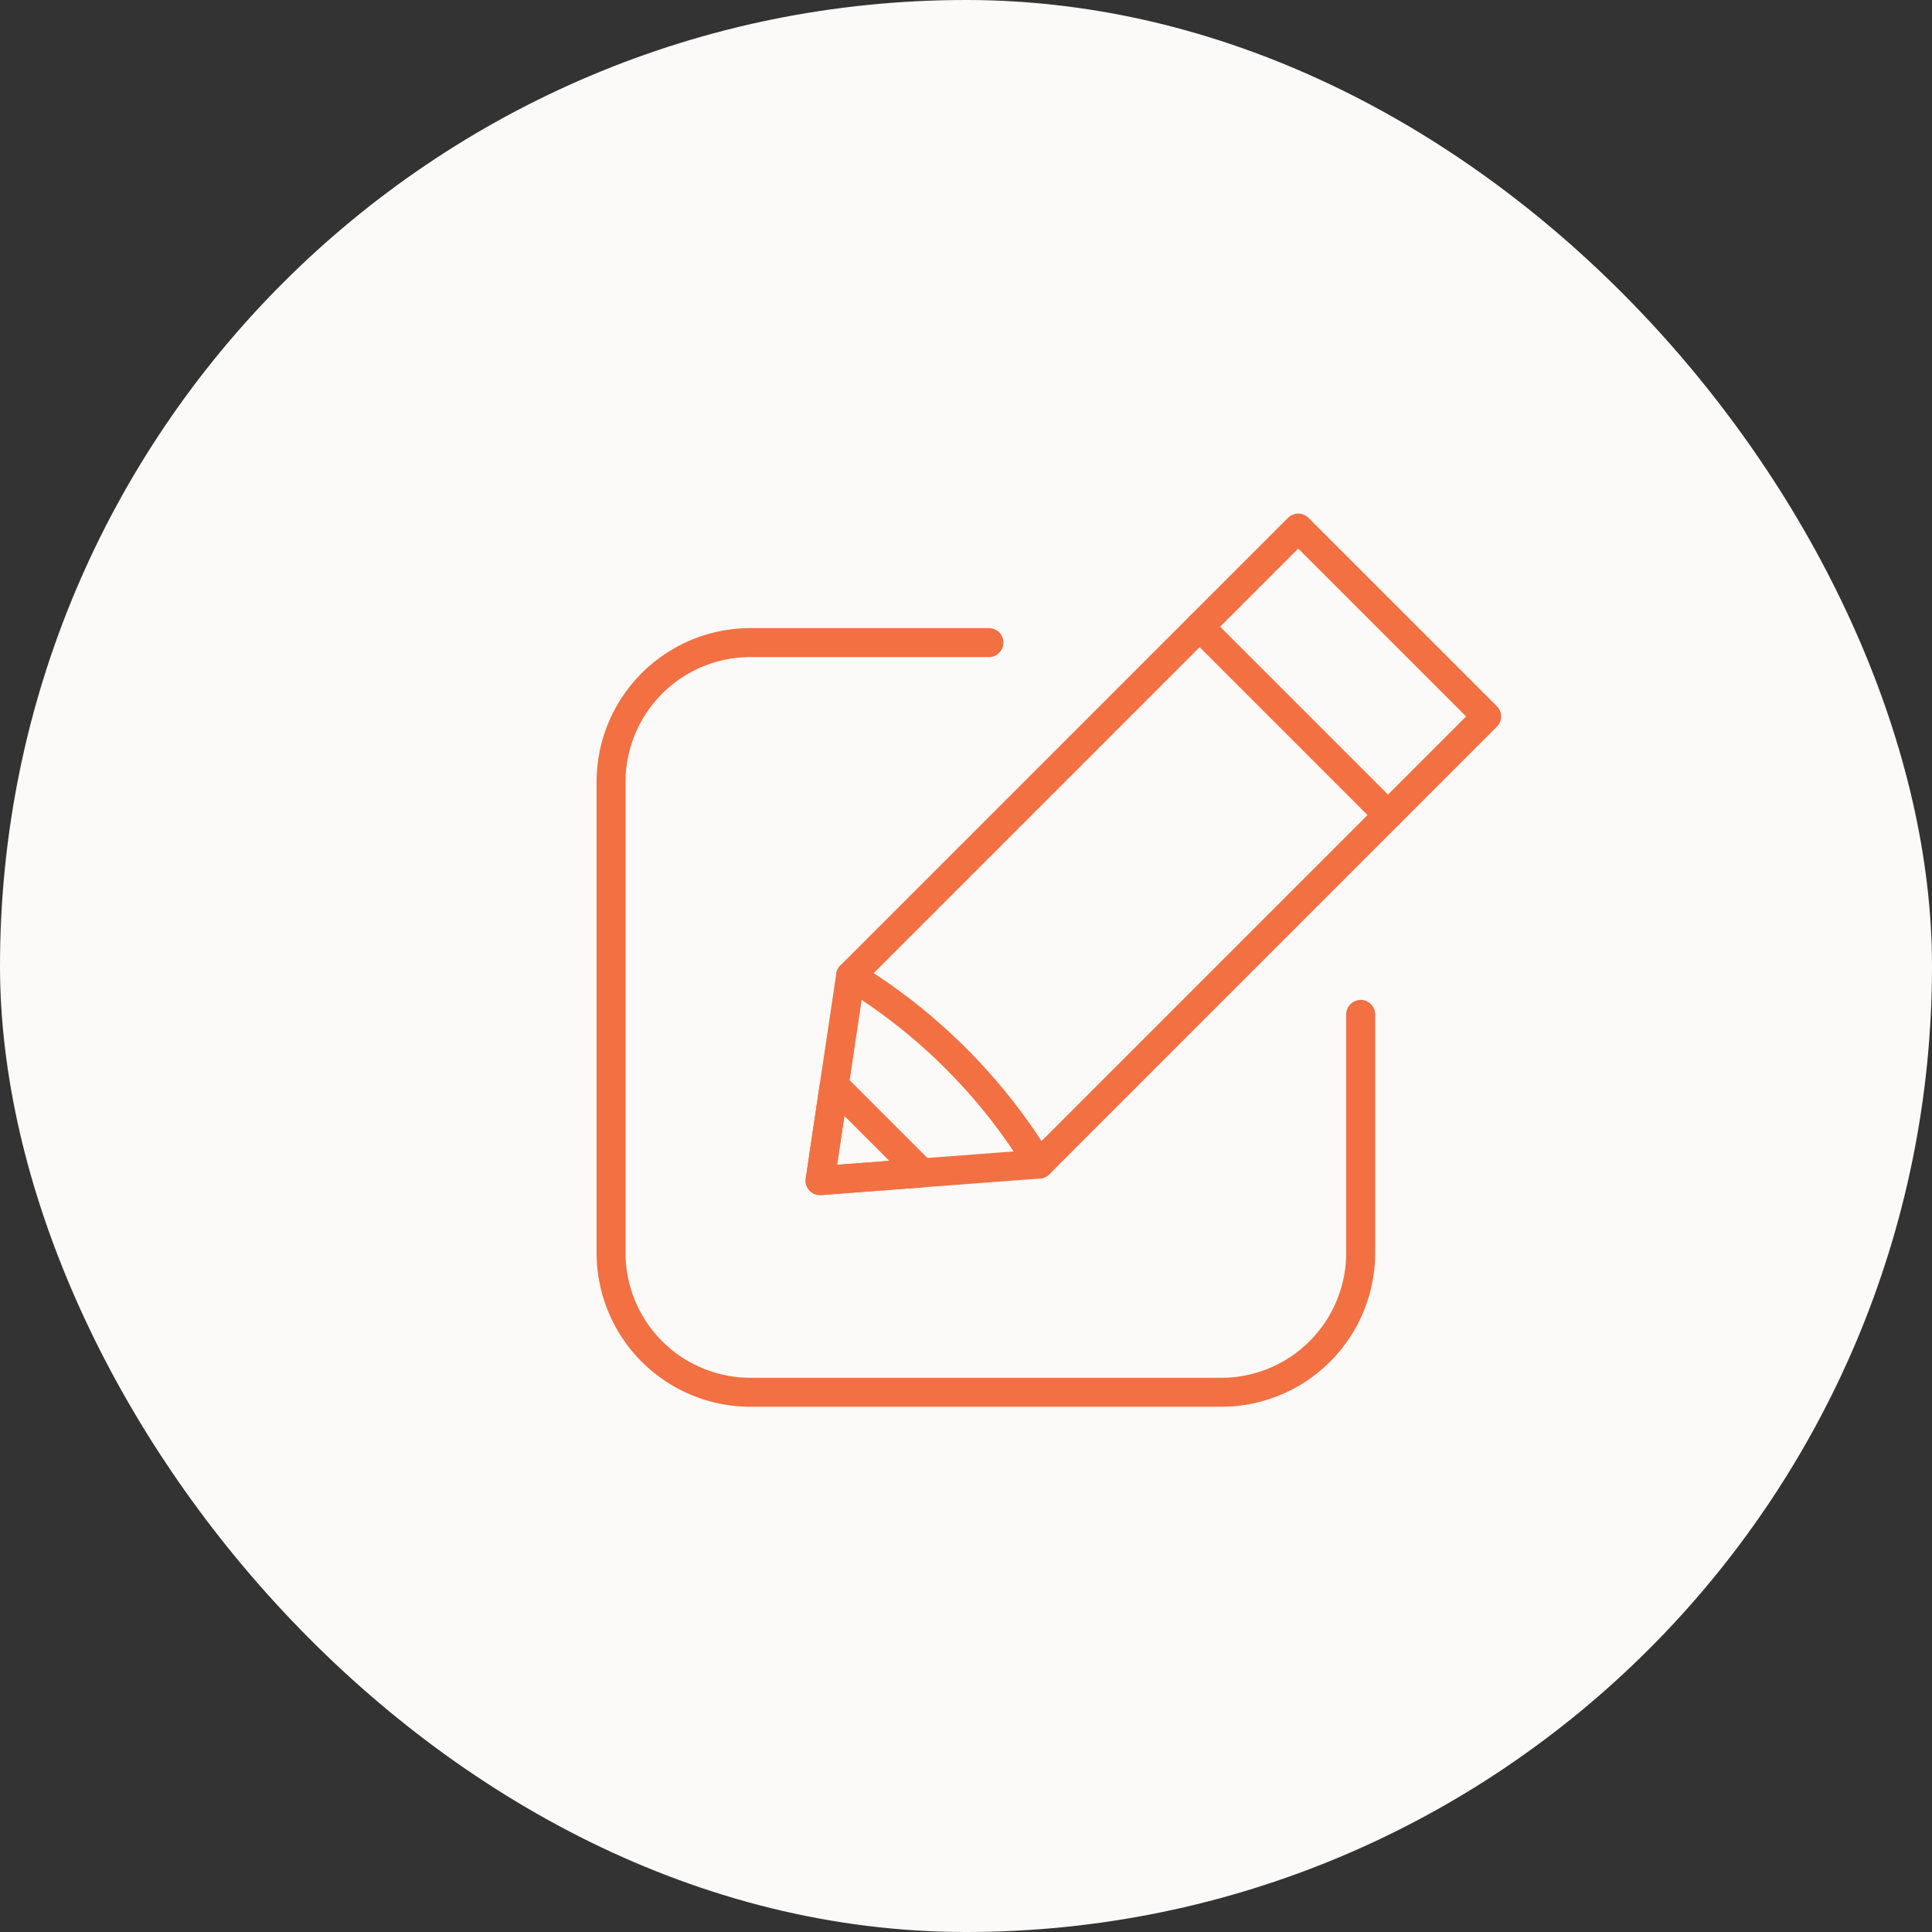
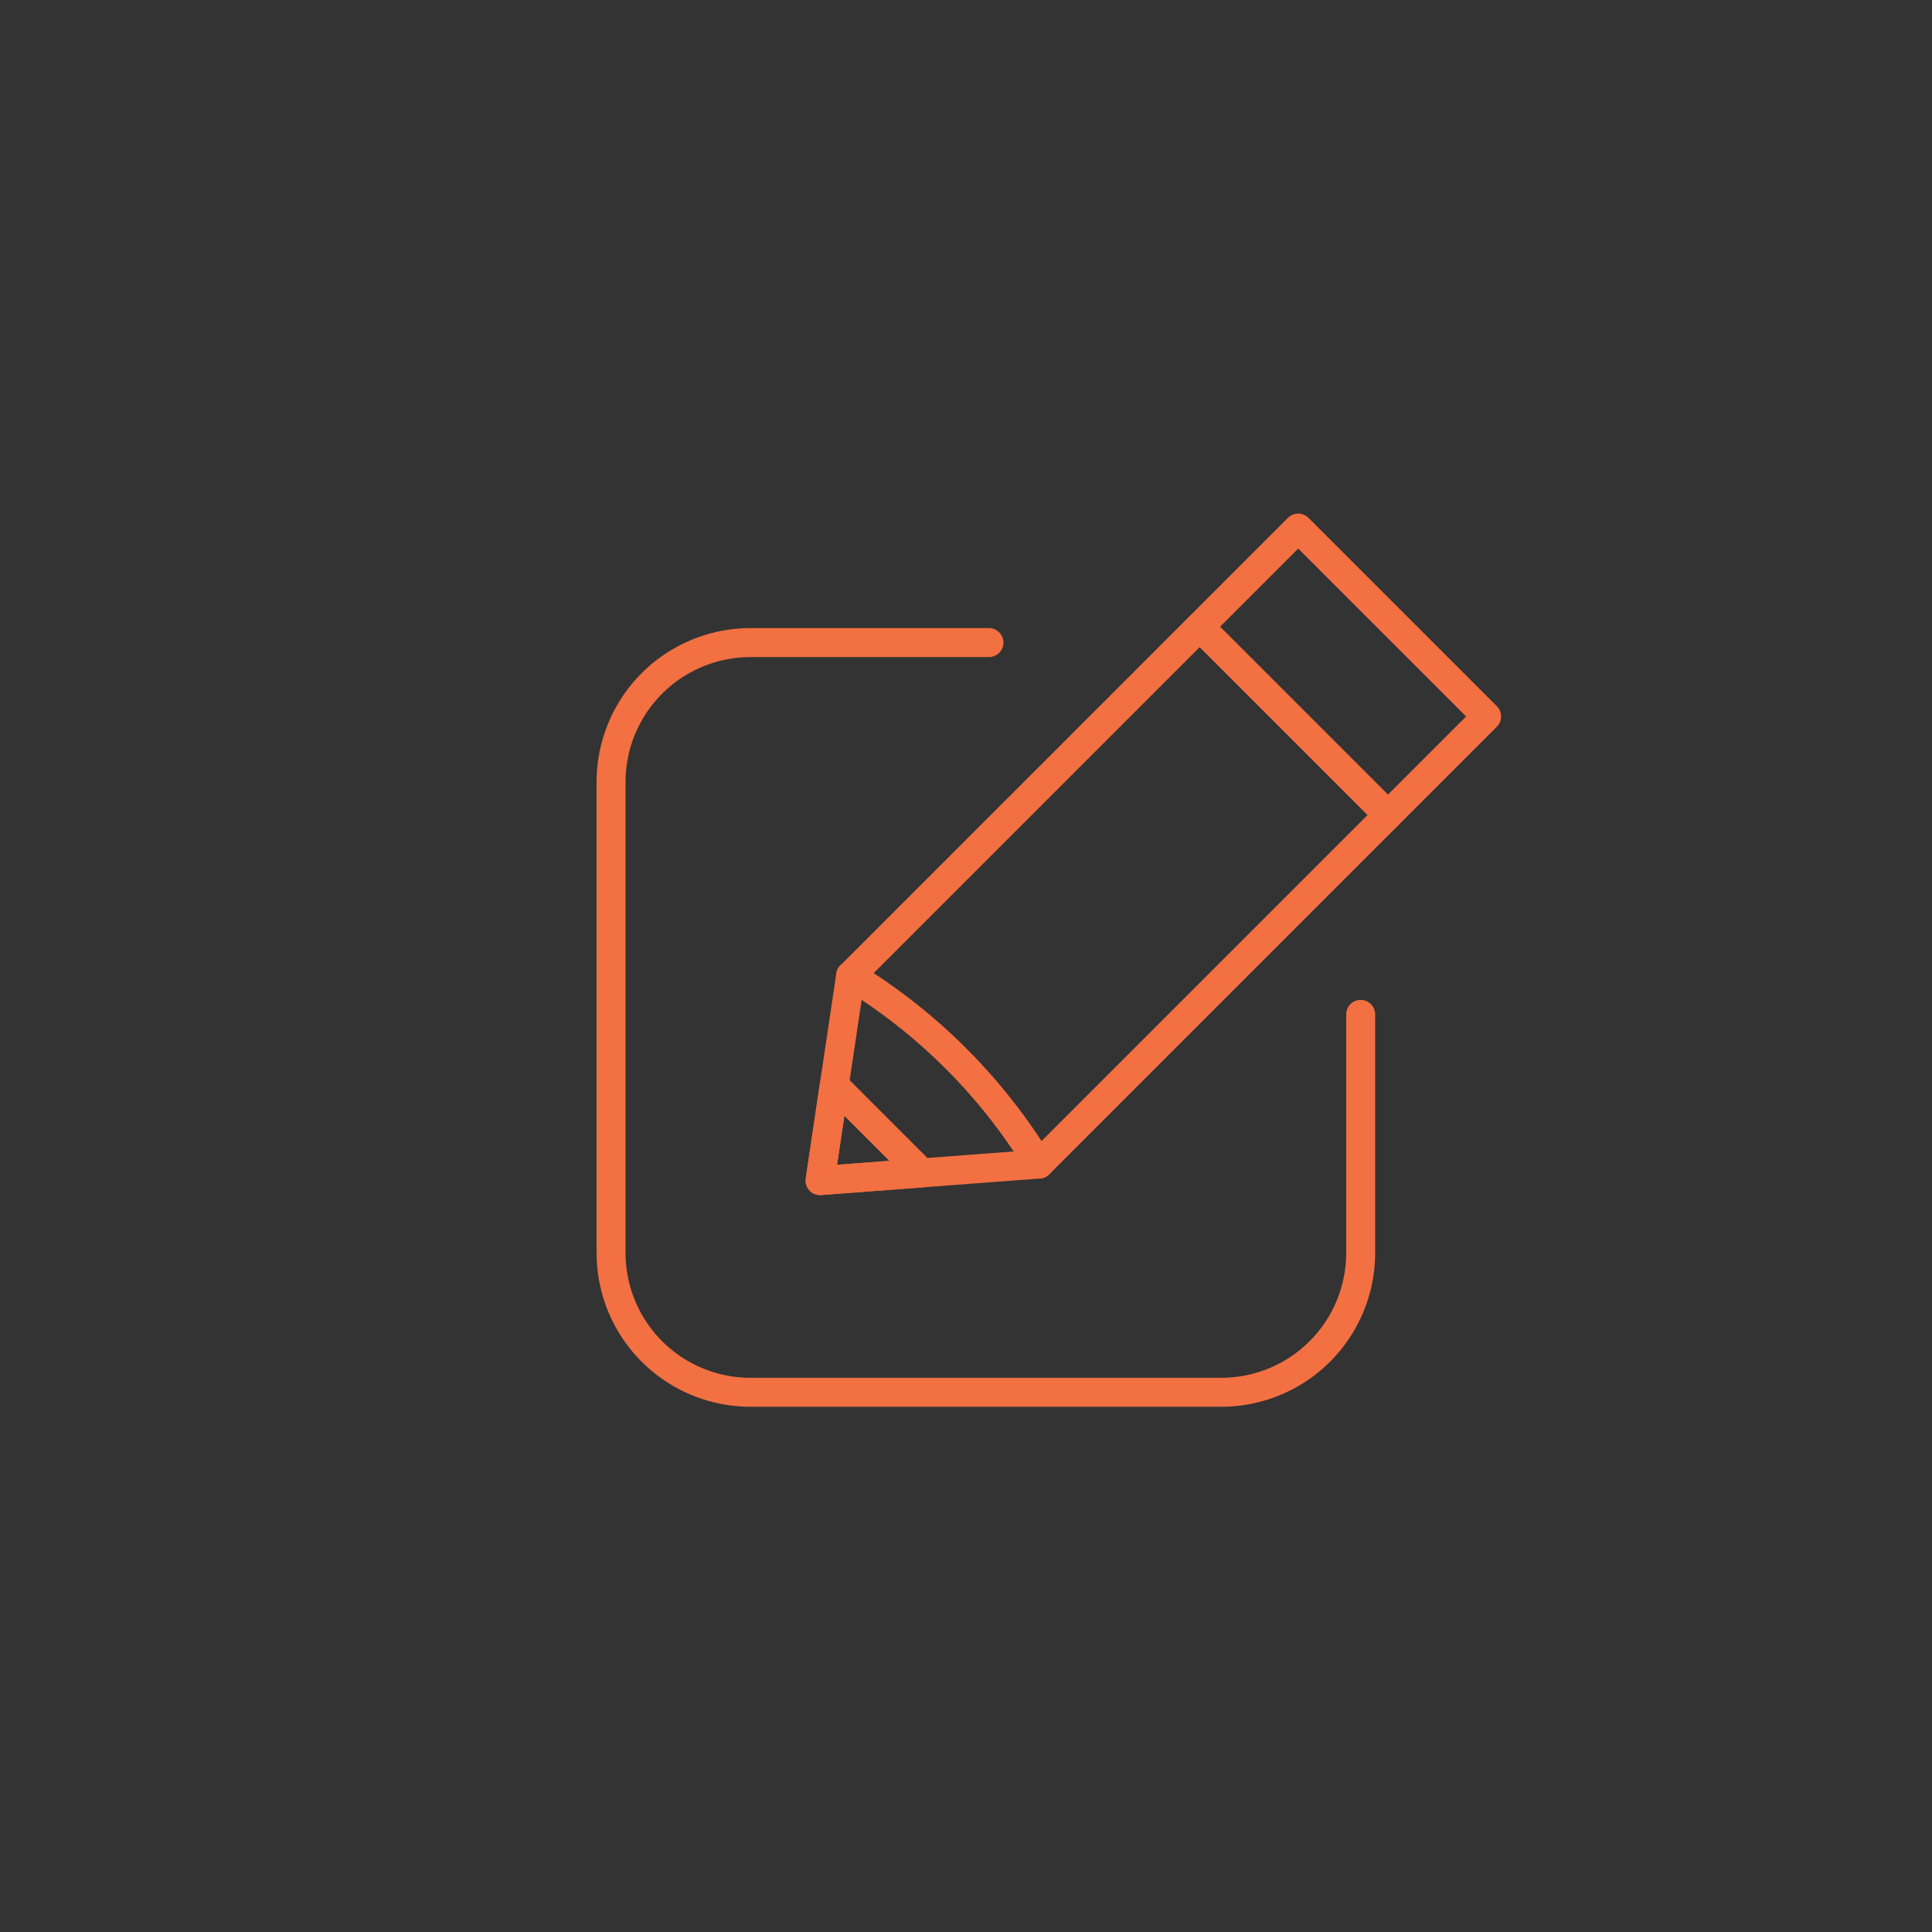
<svg xmlns="http://www.w3.org/2000/svg" width="150" height="150" viewBox="0 0 150 150">
  <rect x="0" y="0" width="150" height="150" fill="#333333" stroke="none" />
-   <rect id="Rectangle_2060" data-name="Rectangle 2060" width="150" height="150" rx="75" fill="#fbfaf8" />
  <g id="Group_12119" data-name="Group 12119" transform="translate(-315 -7547.443)">
    <path id="Path_2564" data-name="Path 2564" d="M100.715,18.626,65.963,53.378l-17,1.282,2.374-15.908L86.089,4Z" transform="translate(329.705 7584.443)" fill="none" stroke="#f27042" stroke-linecap="round" stroke-linejoin="round" stroke-width="2.25" />
    <line id="Line_391" data-name="Line 391" x2="14.626" y2="14.626" transform="translate(408.139 7596.098)" fill="none" stroke="#f27042" stroke-linecap="round" stroke-linejoin="round" stroke-width="2.25" />
    <path id="Path_2565" data-name="Path 2565" d="M70.168,114.934l-.4-.634a43.849,43.849,0,0,0-14.228-13.992" transform="translate(325.5 7522.887)" fill="none" stroke="#f27042" stroke-linecap="round" stroke-linejoin="round" stroke-width="2.25" />
    <path id="Path_2566" data-name="Path 2566" d="M56.867,130.7l-6.8-6.8-1.1,7.4Z" transform="translate(329.705 7507.808)" fill="none" stroke="#f27042" stroke-linecap="round" stroke-linejoin="round" stroke-width="2.25" />
    <path id="Path_2567" data-name="Path 2567" d="M62.2,57.507V76.019A10.825,10.825,0,0,1,51.379,86.845H14.825A10.825,10.825,0,0,1,4,76.019V39.465A10.825,10.825,0,0,1,14.825,28.64H33.337" transform="translate(358.443 7568.694)" fill="none" stroke="#f27042" stroke-linecap="round" stroke-linejoin="round" stroke-width="2.25" />
  </g>
</svg>